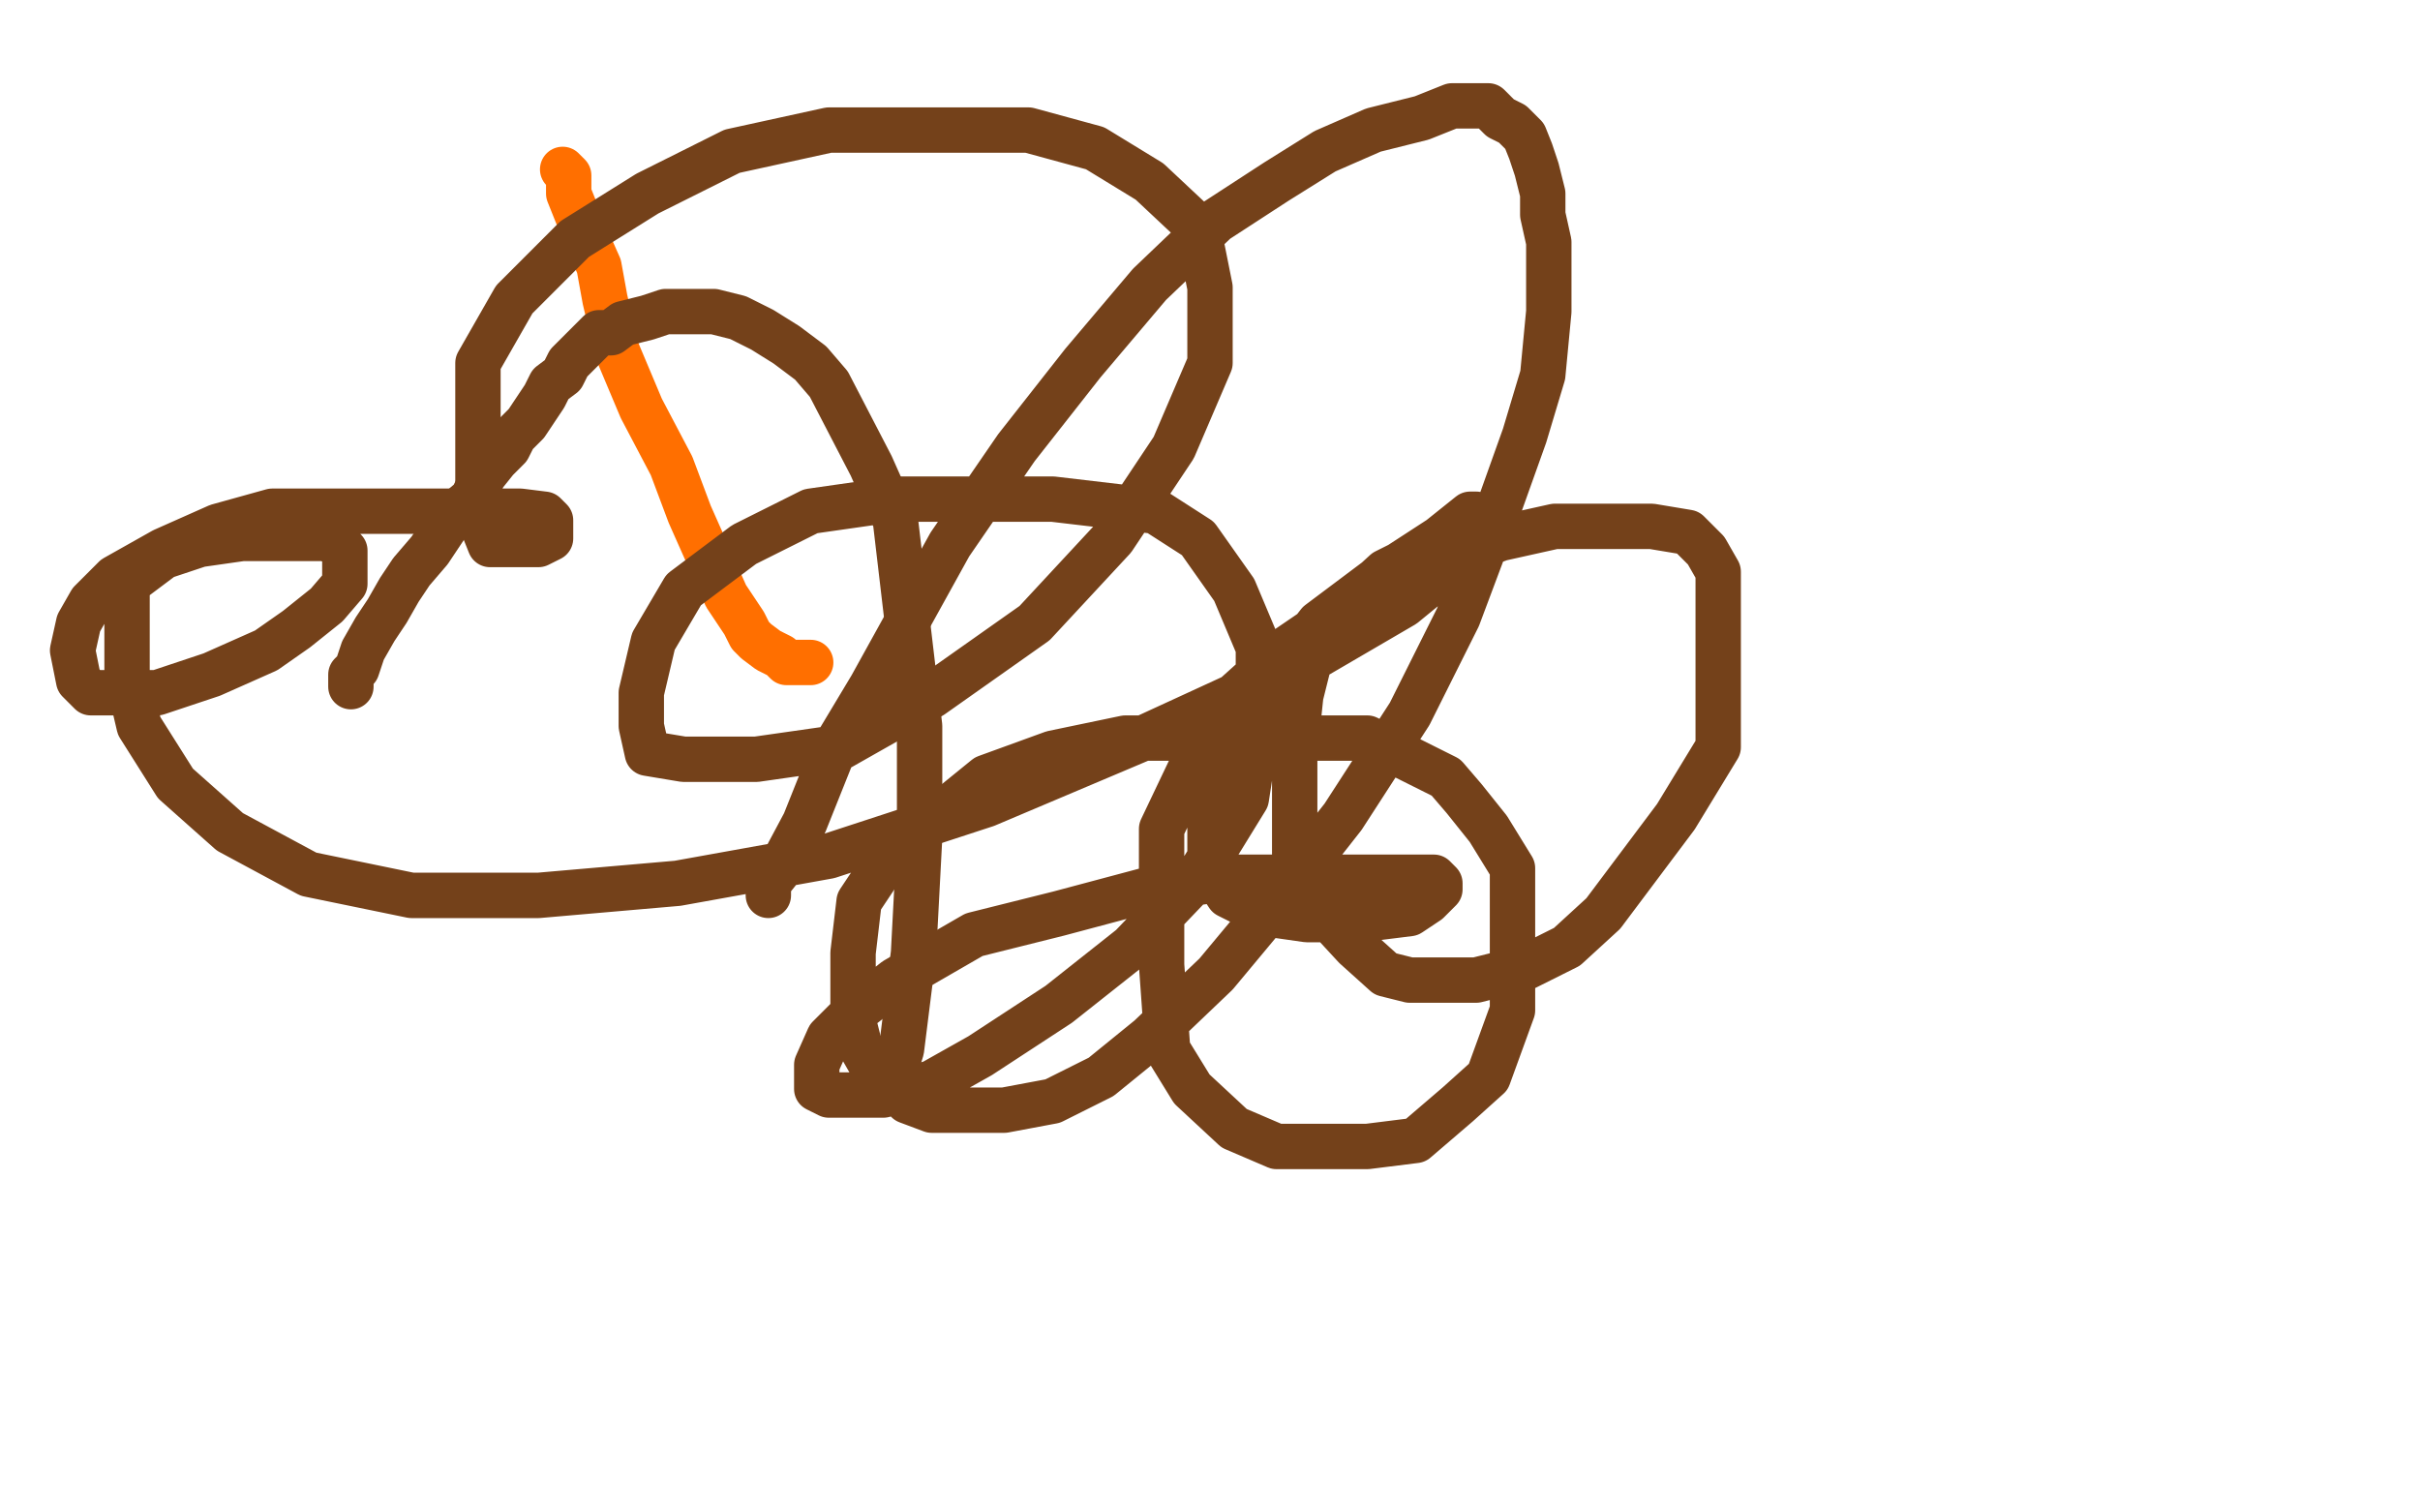
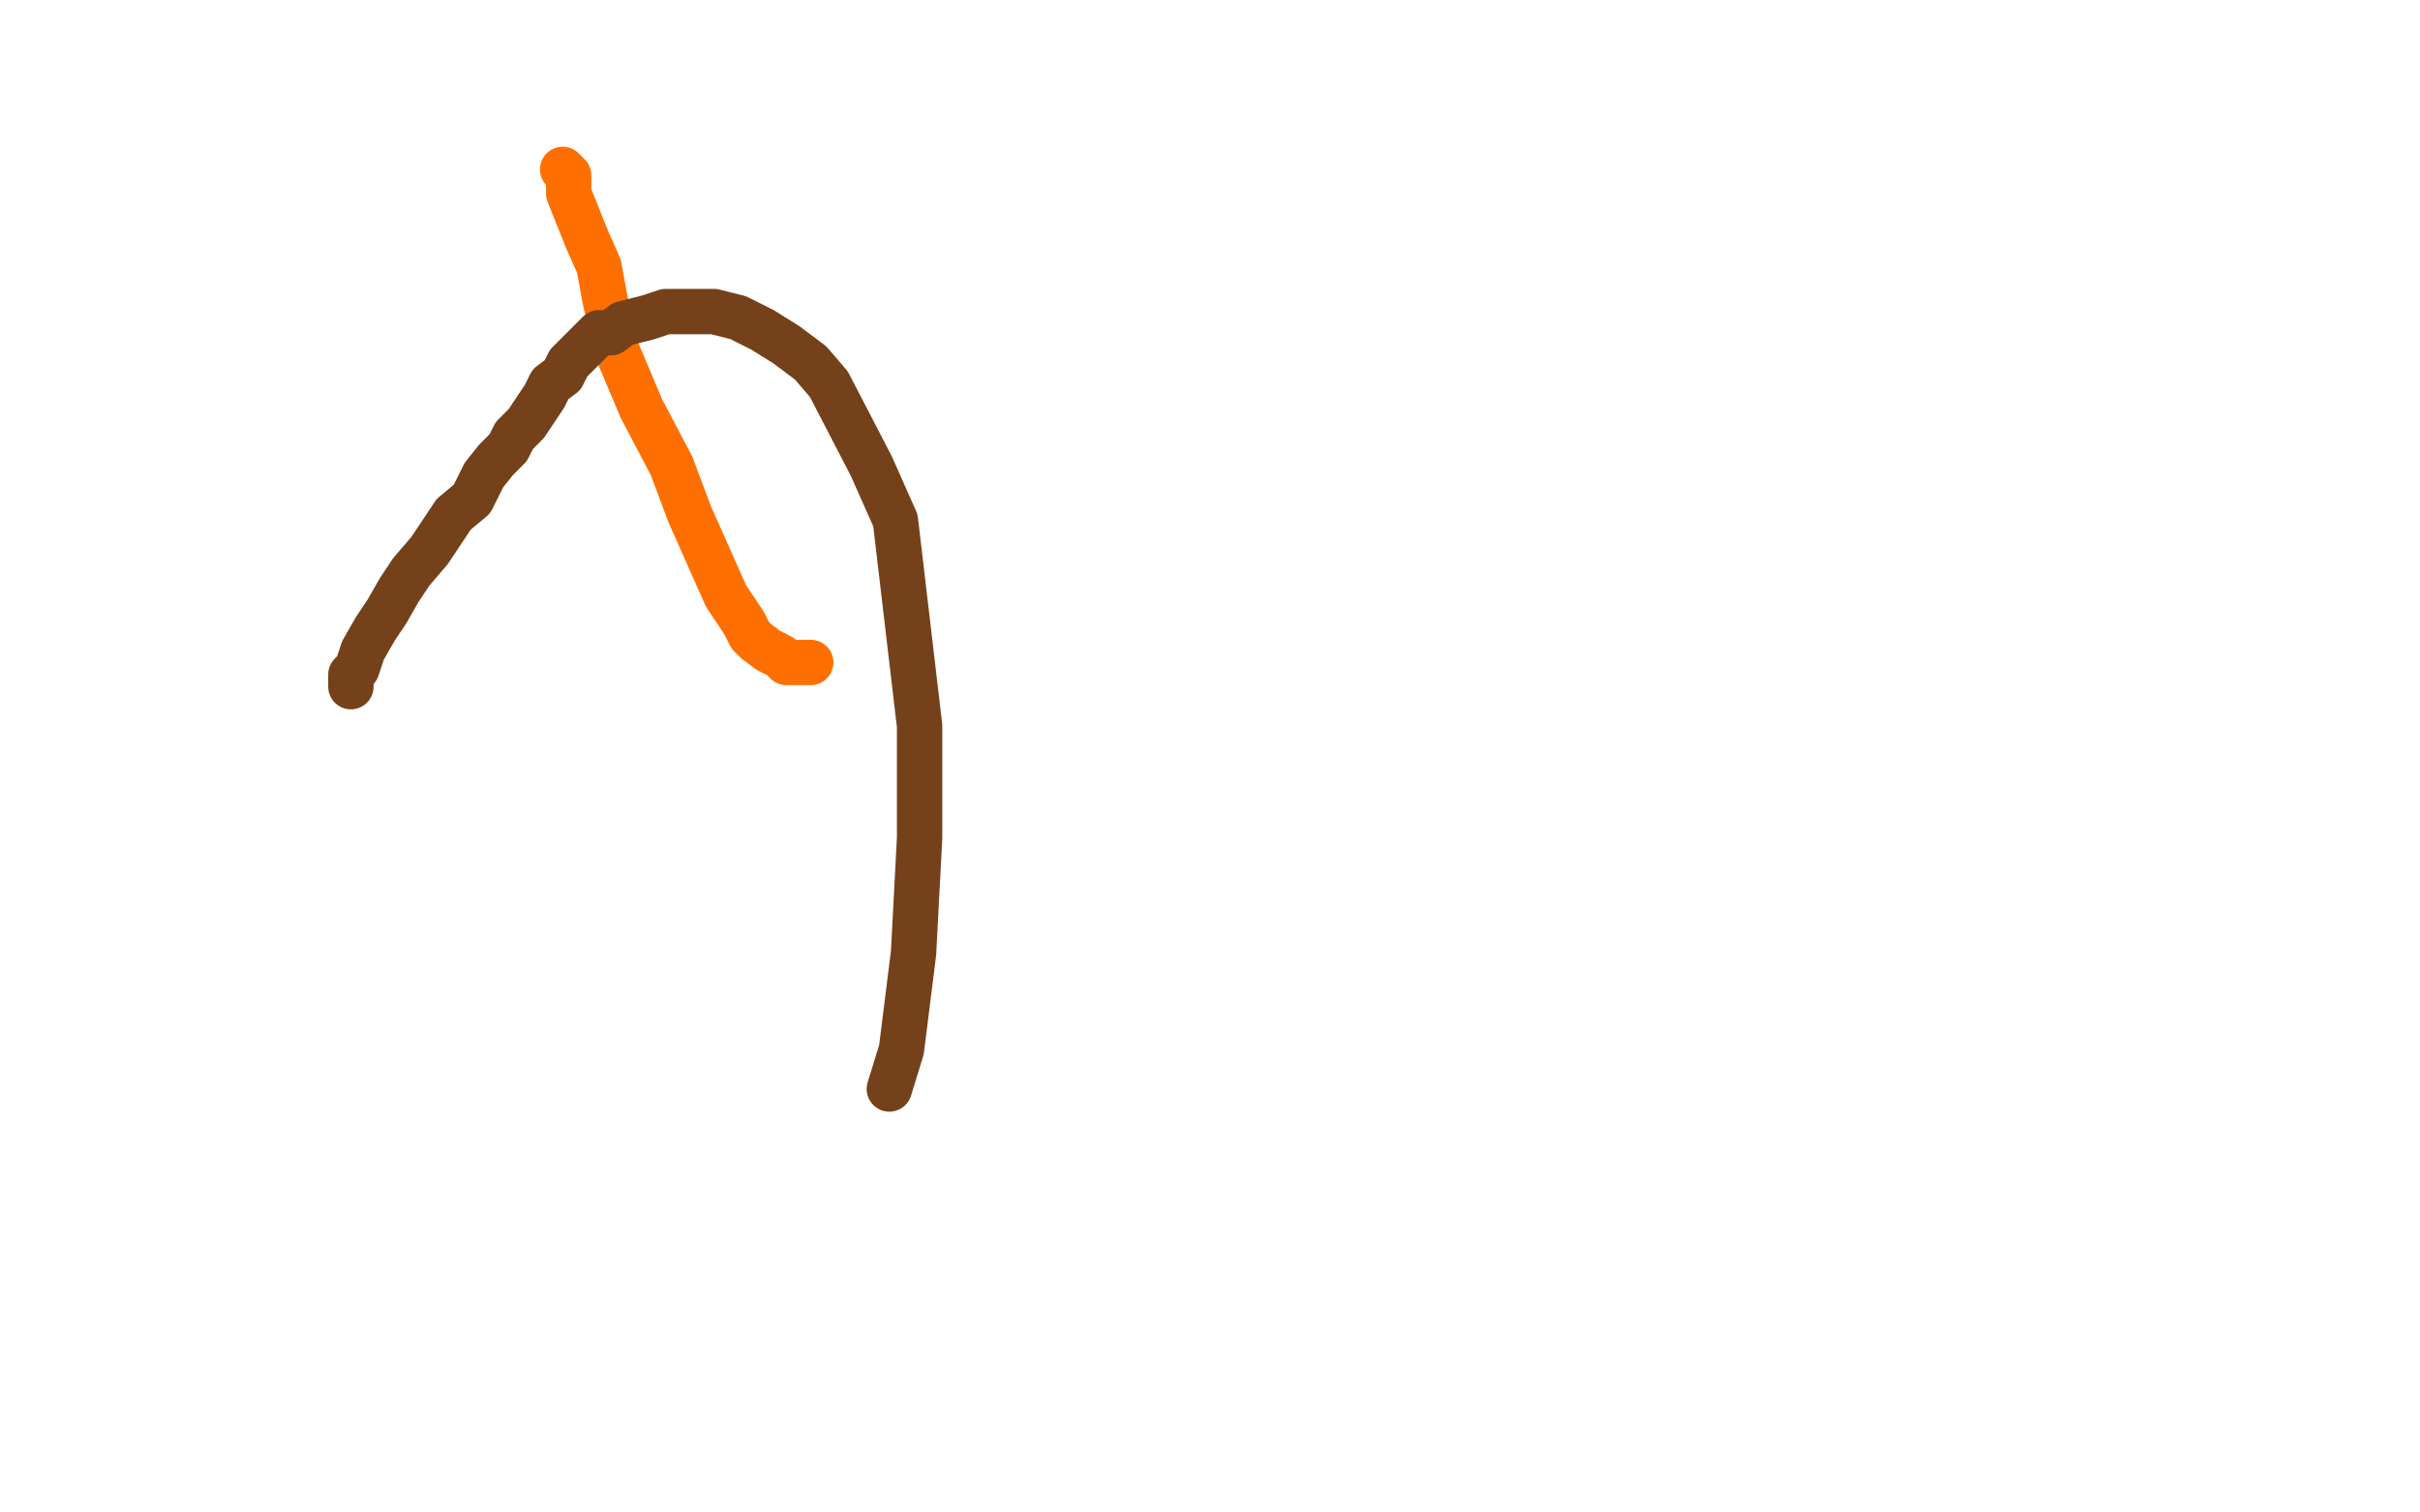
<svg xmlns="http://www.w3.org/2000/svg" width="800" height="500" version="1.1" style="stroke-antialiasing: false">
  <desc>This SVG has been created on https://colorillo.com/</desc>
  <rect x="0" y="0" width="800" height="500" style="fill: rgb(255,255,255); stroke-width:0" />
  <polyline points="186,56 188,58 188,58 188,64 188,64 190,69 190,69 194,79 194,79 198,88 198,88 200,99 200,99 204,116 204,116 212,135 212,135 222,154 222,154 228,170 240,197 246,206 248,210 250,212 254,215 258,217 260,219 264,219 266,219 268,219" style="fill: none; stroke: #ff6f00; stroke-width: 15; stroke-linejoin: round; stroke-linecap: round; stroke-antialiasing: false; stroke-antialias: 0; opacity: 1.0" />
  <polyline points="116,227 116,225 116,225 116,223 116,223 116,223 116,223 118,221 118,221 120,215 120,215 124,208 124,208 128,202 128,202 132,195 132,195 136,189 136,189 142,182 142,182 146,176 150,170 156,165 160,157 164,152 168,148 170,144 174,140 176,137 180,131 182,127 186,124 188,120 192,116 194,114 198,110 202,110 206,107 214,105 220,103 228,103 236,103 244,105 252,109 260,114 268,120 274,127 288,154 296,172 300,206 304,240 304,277 302,315 298,347 294,360" style="fill: none; stroke: #74411a; stroke-width: 15; stroke-linejoin: round; stroke-linecap: round; stroke-antialiasing: false; stroke-antialias: 0; opacity: 1.0" />
-   <polyline points="254,296 254,294 254,294 254,292 254,292 258,287 258,287 266,272 266,272 276,247 276,247 288,227 288,227 314,180 314,180 336,148 336,148 358,120 358,120 380,94 402,73 422,60 438,50 454,43 470,39 480,35 486,35 492,35 496,39 500,41 504,45 506,50 508,56 510,64 510,71 512,80 512,90 512,103 510,124 504,144 494,172 482,204 466,236 444,270 422,298 402,322 380,343 364,356 348,364 332,367 318,367 308,367 300,364 294,358 288,352 284,345 282,337 282,328 282,315 284,298 294,283 310,270 326,257 348,249 372,244 396,244 418,244 438,244 452,244 478,257 484,264 492,274 500,287 500,304 500,320 500,334 492,356 482,365 468,377 452,379 438,379 422,379 408,373 394,360 386,347 384,319 384,298 384,274 394,253 406,232 426,214 448,199 472,187 496,178 514,174 532,174 546,174 558,176 564,182 568,189 568,206 568,225 568,247 554,270 530,302 518,313 504,320 488,324 474,324 466,324 458,322 448,313 436,300 428,285 428,268 428,249 430,230 434,214 446,200 458,189 472,182 484,176 490,176 494,174 492,178 486,182 464,200 428,221 378,244 326,266 274,283 224,292 178,296 136,296 102,289 76,275 58,259 46,240 42,223 42,208 42,193 54,184 66,180 80,178 96,178 108,178 112,180 114,182 114,185 114,193 108,200 98,208 88,215 70,223 52,229 38,229 30,229 26,225 24,215 26,206 30,199 38,191 54,182 72,174 90,169 122,169 142,169 158,169 172,169 180,170 182,172 182,176 182,178 178,180 172,180 168,180 162,180 158,170 158,159 158,140 158,120 170,99 190,79 214,64 242,50 274,43 298,43 340,43 362,49 380,60 396,75 400,95 400,120 388,148 368,178 342,206 308,230 278,247 250,251 226,251 214,249 212,240 212,229 216,212 226,195 246,180 268,169 296,165 324,165 348,165 382,169 396,178 408,195 416,214 416,238 412,264 396,290 374,313 350,332 324,349 308,358 292,362 280,362 274,362 270,360 270,352 274,343 282,335 296,324 322,309 350,302 380,294 408,290 436,290 458,290 468,290 474,290 476,292 476,294 472,298 466,302 450,304 432,304 418,302 406,296 400,287 400,272 402,251 418,229 436,206 456,191 476,178 486,170 488,170" style="fill: none; stroke: #74411a; stroke-width: 15; stroke-linejoin: round; stroke-linecap: round; stroke-antialiasing: false; stroke-antialias: 0; opacity: 1.0" />
</svg>